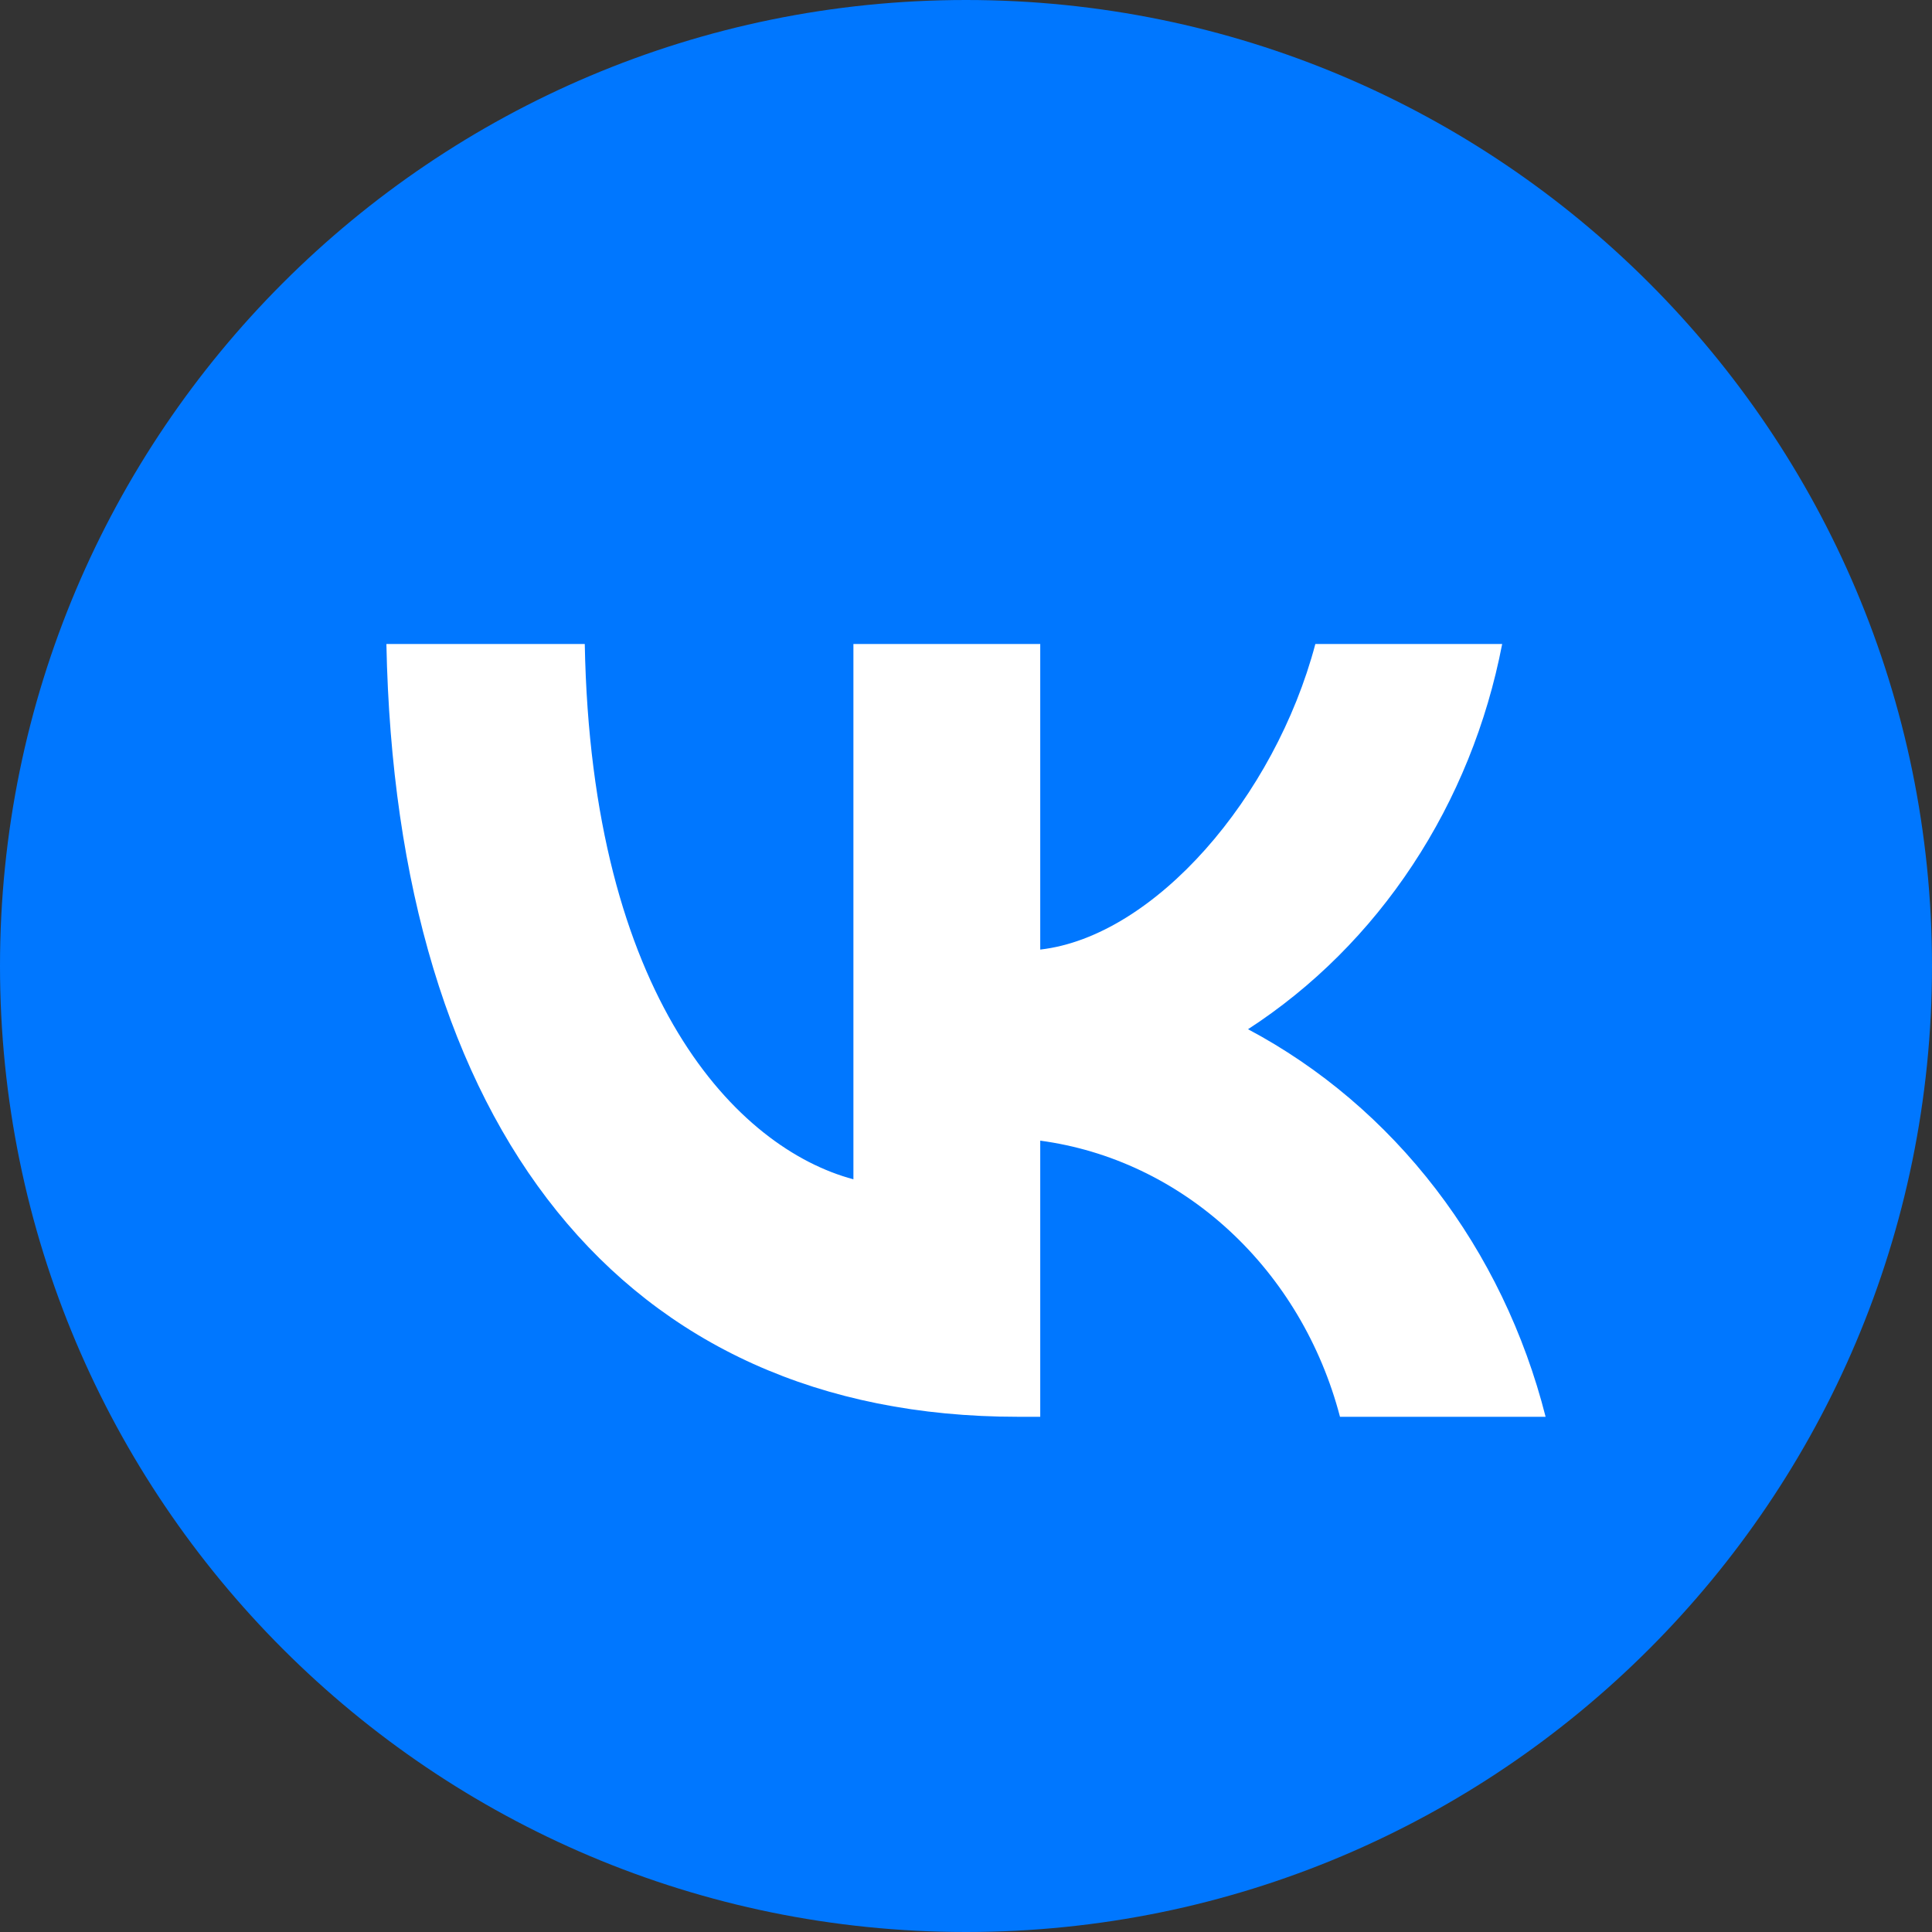
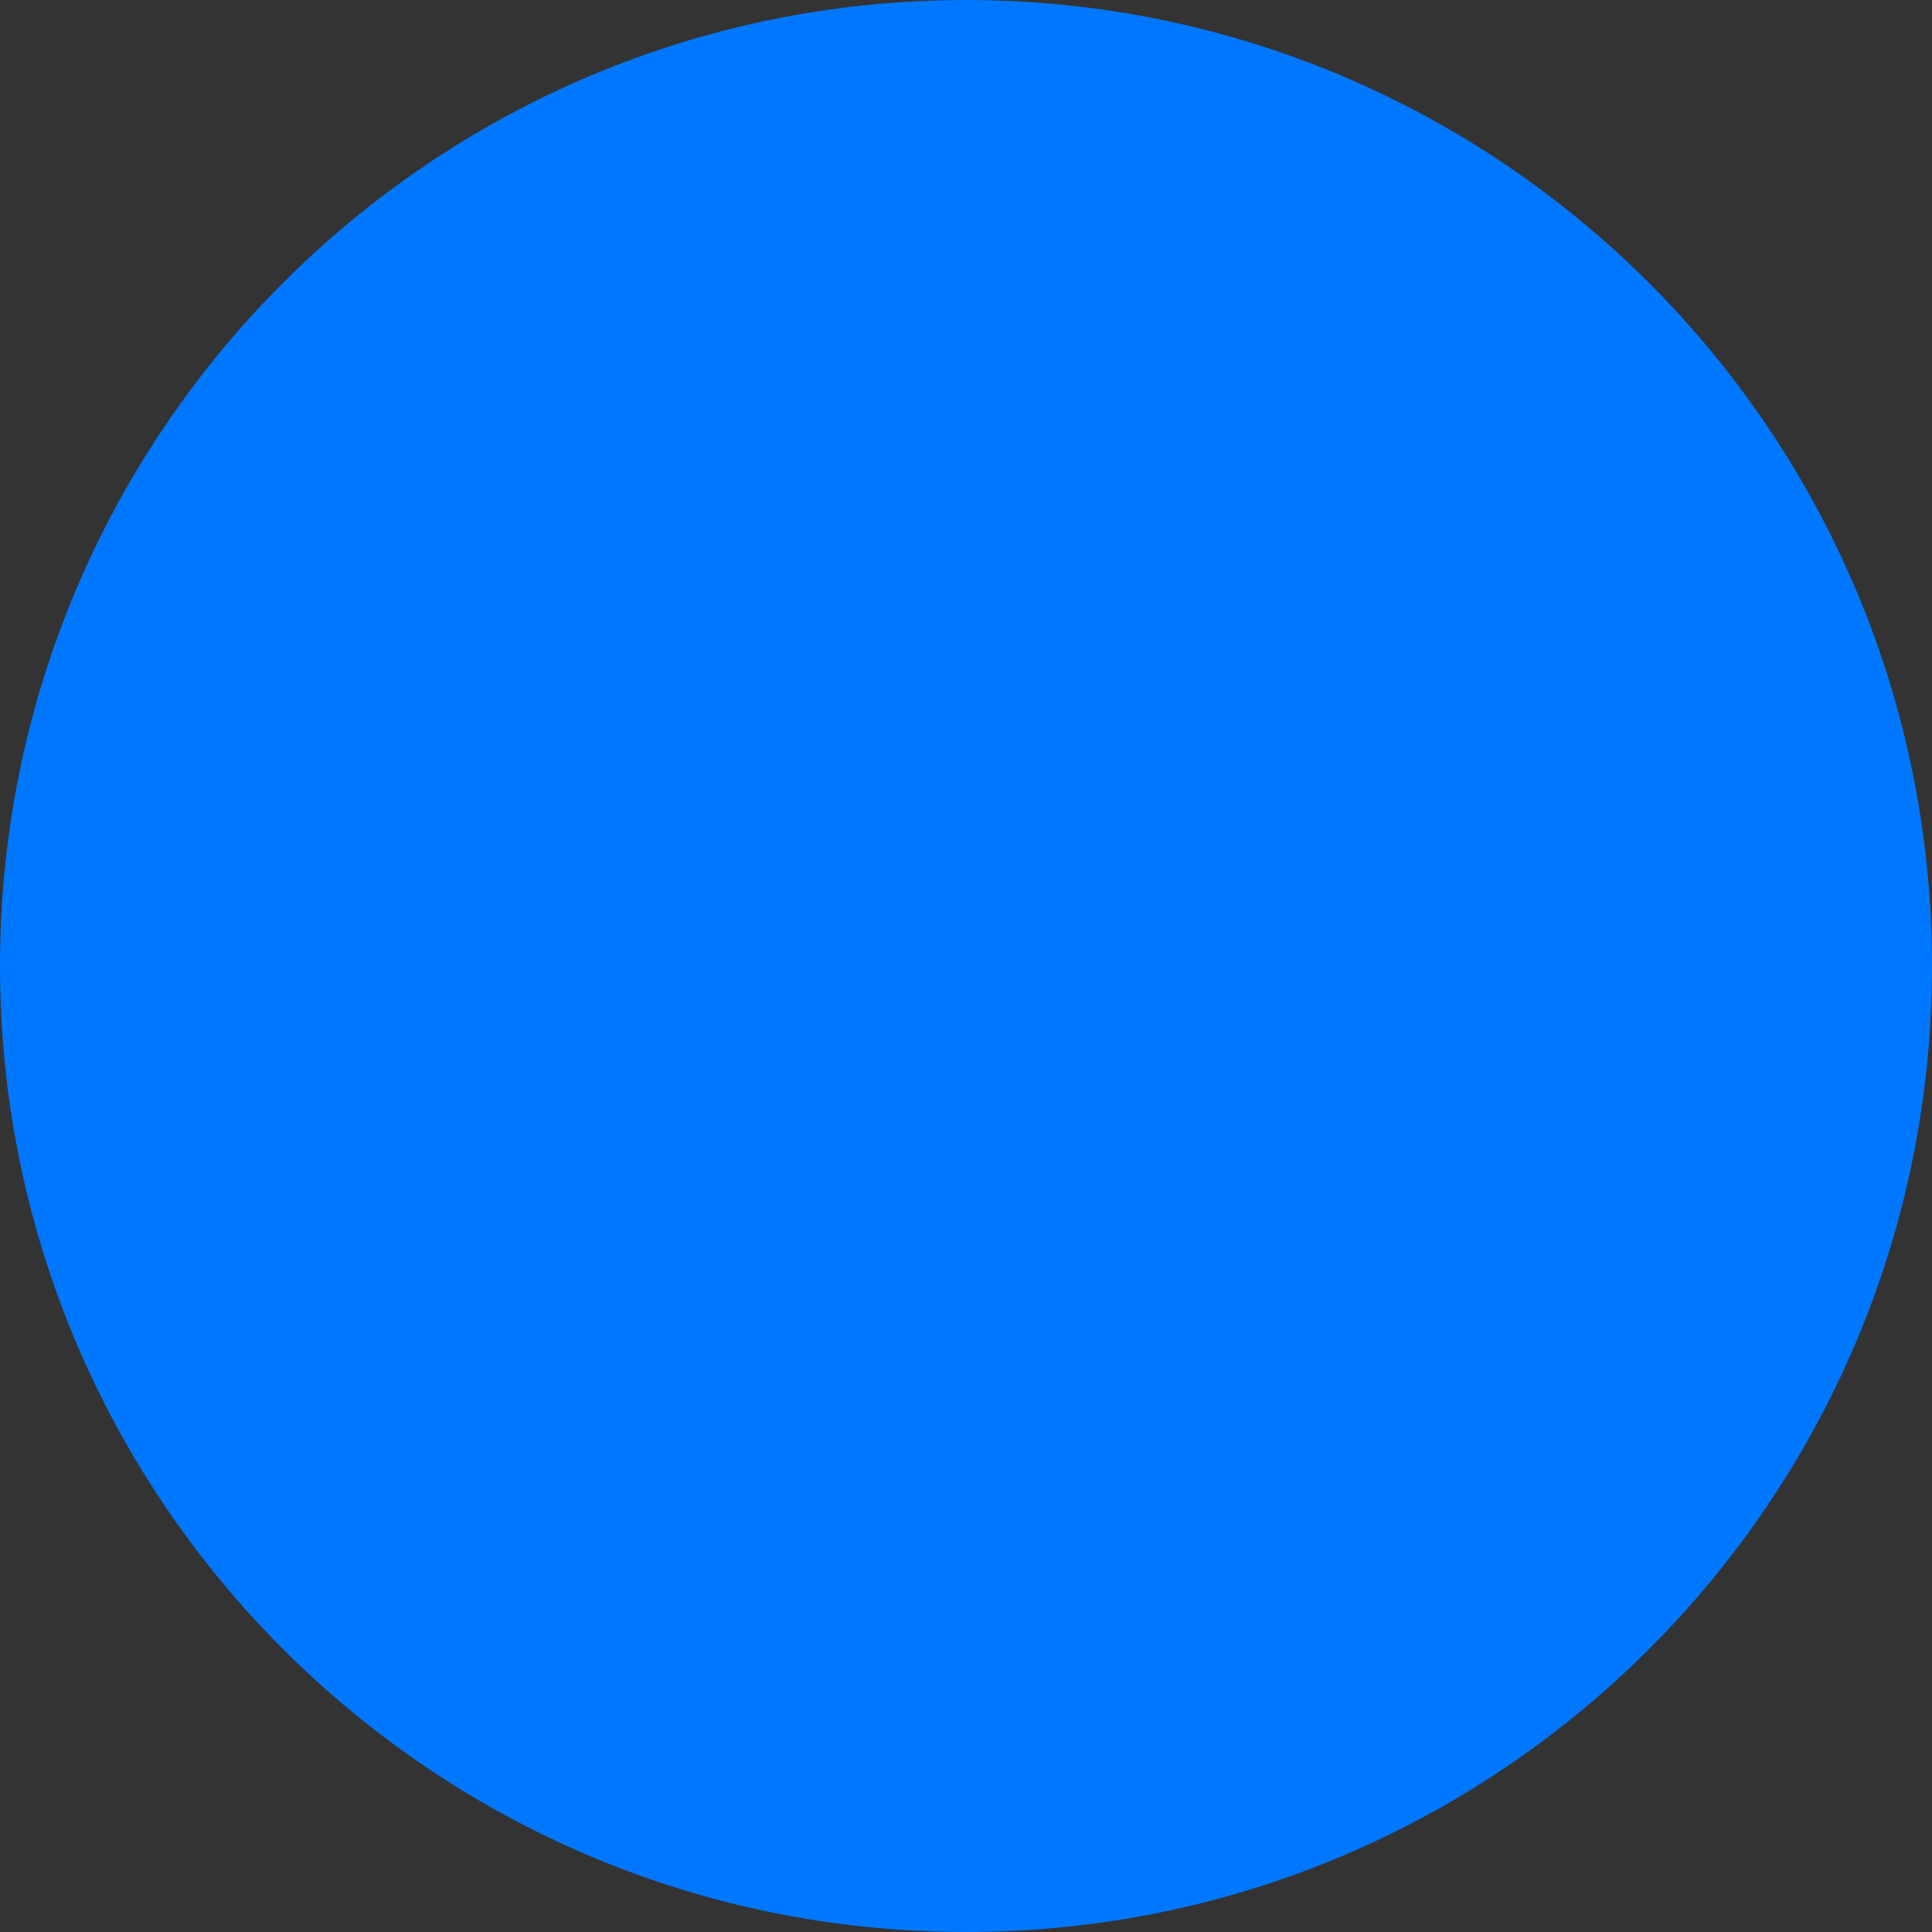
<svg xmlns="http://www.w3.org/2000/svg" width="40" height="40" viewBox="0 0 40 40" fill="none">
  <rect x="0" y="0" width="40" height="40" fill="#333333" stroke="none" />
  <g clip-path="url(#clip0_2101_8764)">
    <path d="M20 40C31.046 40 40 31.046 40 20C40 8.954 31.046 0 20 0C8.954 0 0 8.954 0 20C0 31.046 8.954 40 20 40Z" fill="#0077FF" />
-     <path d="M21.072 29.333C12.872 29.333 8.195 23.327 8 13.333H12.107C12.242 20.669 15.27 23.776 17.669 24.416V13.333H21.537V19.66C23.905 19.387 26.393 16.505 27.233 13.333H31.101C30.784 14.978 30.154 16.535 29.248 17.907C28.343 19.28 27.182 20.438 25.839 21.309C27.338 22.105 28.663 23.232 29.725 24.615C30.787 25.998 31.562 27.607 32 29.333H27.743C27.35 27.833 26.551 26.491 25.447 25.474C24.343 24.456 22.983 23.81 21.537 23.616V29.333H21.072Z" fill="white" />
  </g>
  <defs>
    <clipPath id="clip0_2101_8764">
      <rect width="40" height="40" fill="white" />
    </clipPath>
  </defs>
</svg>